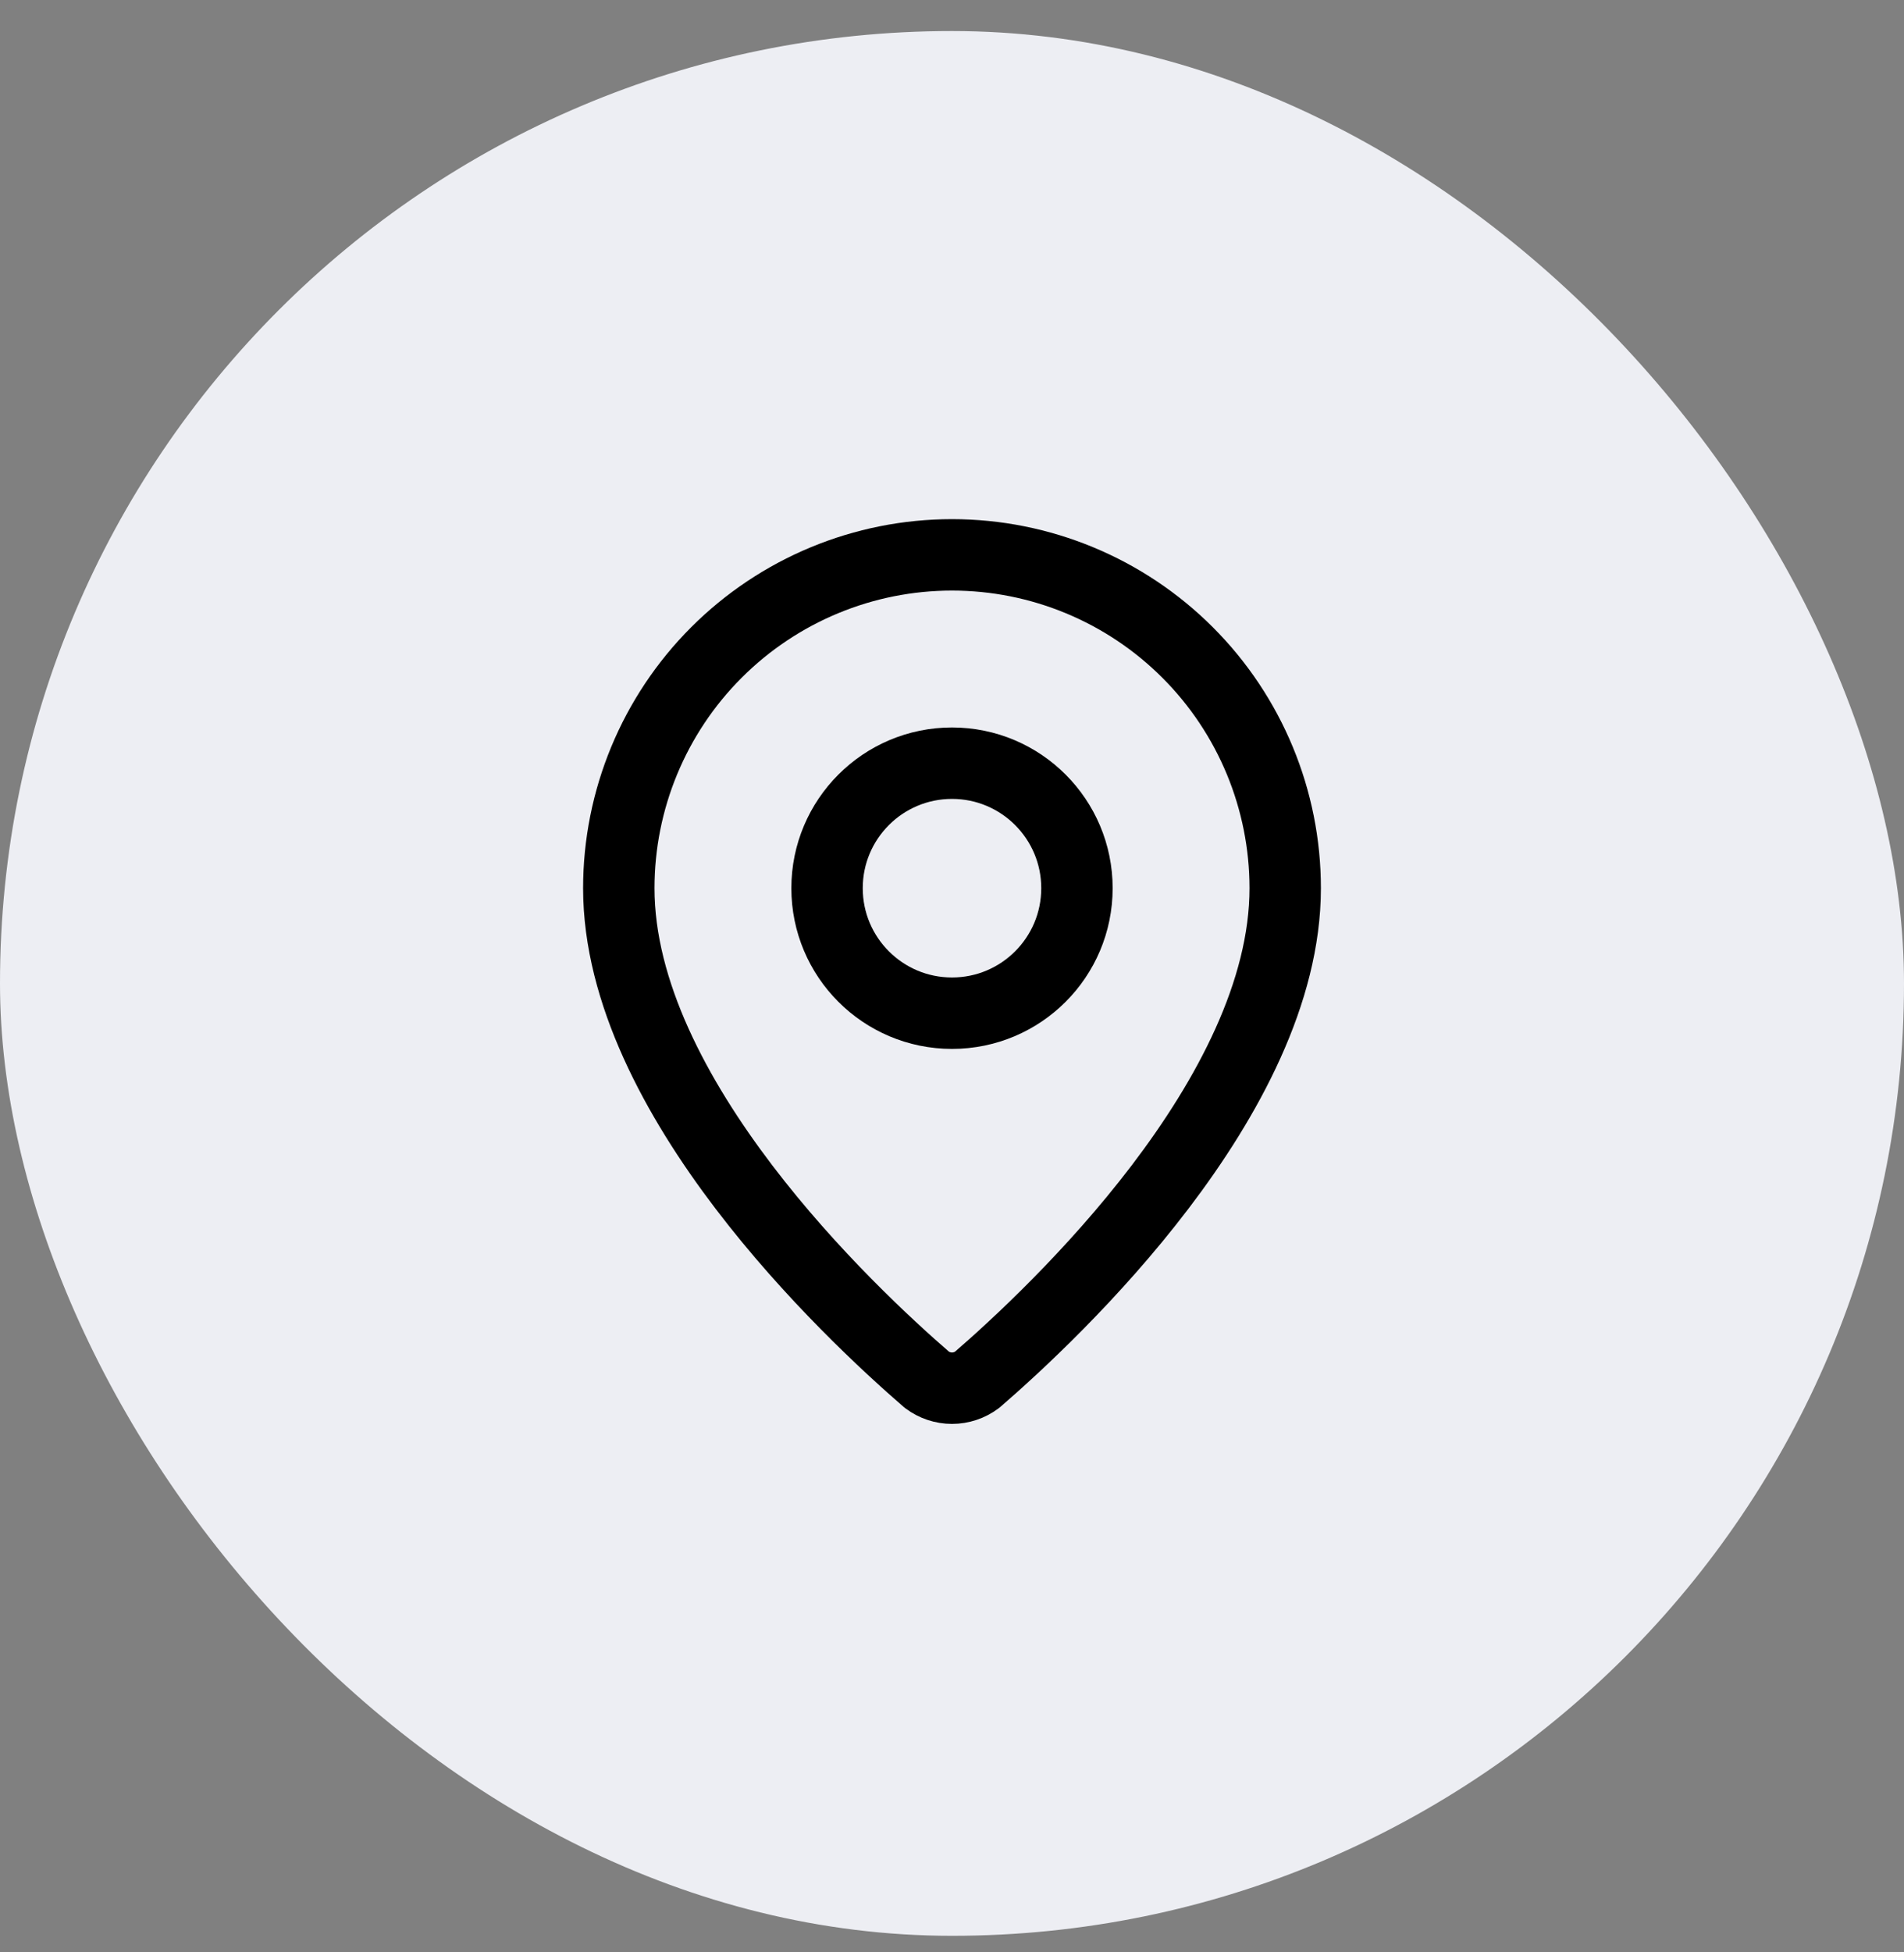
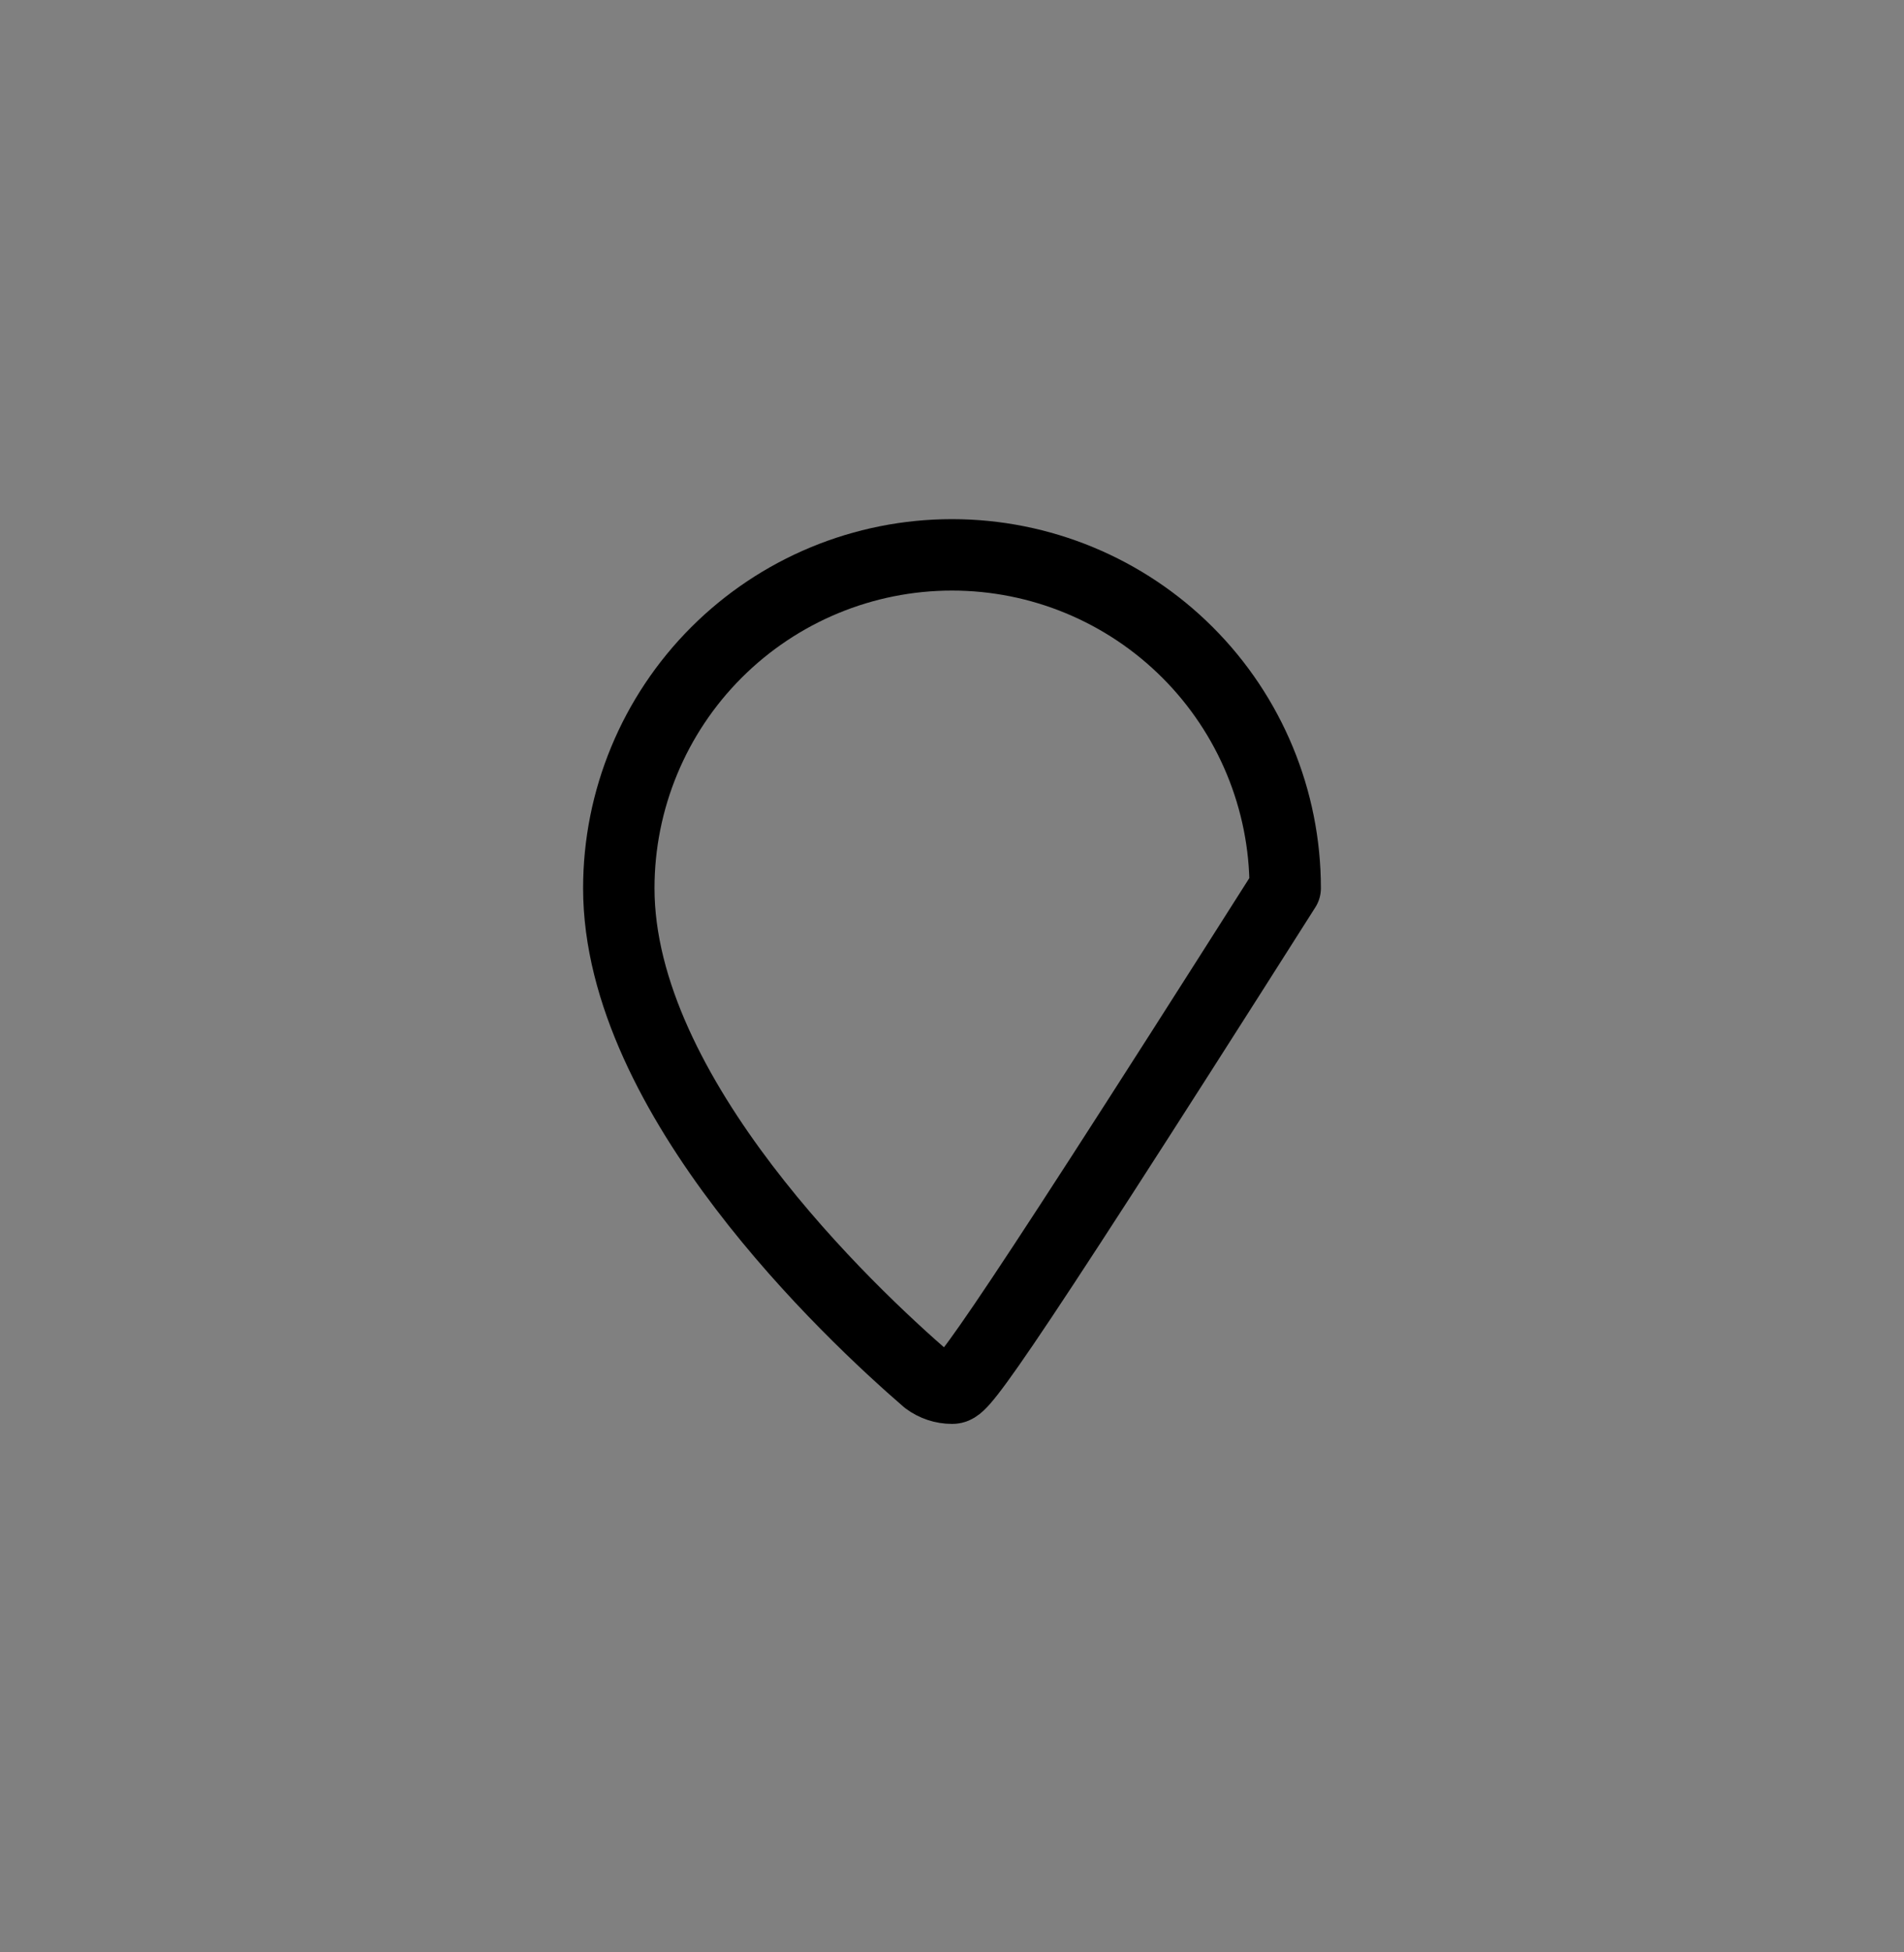
<svg xmlns="http://www.w3.org/2000/svg" width="40" height="41" viewBox="0 0 40 41" fill="none">
  <rect x="0" y="0" width="40" height="41" fill="#808080" stroke="none" />
-   <rect y="0.652" width="40" height="40" rx="20" fill="#EDEEF3" />
-   <path d="M27 18.652C27 23.021 22.153 27.571 20.526 28.977C20.374 29.09 20.19 29.152 20 29.152C19.81 29.152 19.626 29.09 19.474 28.977C17.847 27.571 13 23.021 13 18.652C13 16.796 13.738 15.015 15.05 13.703C16.363 12.39 18.143 11.652 20 11.652C21.857 11.652 23.637 12.39 24.95 13.703C26.262 15.015 27 16.796 27 18.652Z" stroke="black" stroke-width="1.5" stroke-linecap="round" stroke-linejoin="round" />
-   <path d="M20 21.277C21.45 21.277 22.625 20.102 22.625 18.652C22.625 17.203 21.45 16.027 20 16.027C18.55 16.027 17.375 17.203 17.375 18.652C17.375 20.102 18.55 21.277 20 21.277Z" stroke="black" stroke-width="1.5" stroke-linecap="round" stroke-linejoin="round" />
+   <path d="M27 18.652C20.374 29.09 20.19 29.152 20 29.152C19.81 29.152 19.626 29.09 19.474 28.977C17.847 27.571 13 23.021 13 18.652C13 16.796 13.738 15.015 15.05 13.703C16.363 12.39 18.143 11.652 20 11.652C21.857 11.652 23.637 12.39 24.95 13.703C26.262 15.015 27 16.796 27 18.652Z" stroke="black" stroke-width="1.5" stroke-linecap="round" stroke-linejoin="round" />
</svg>